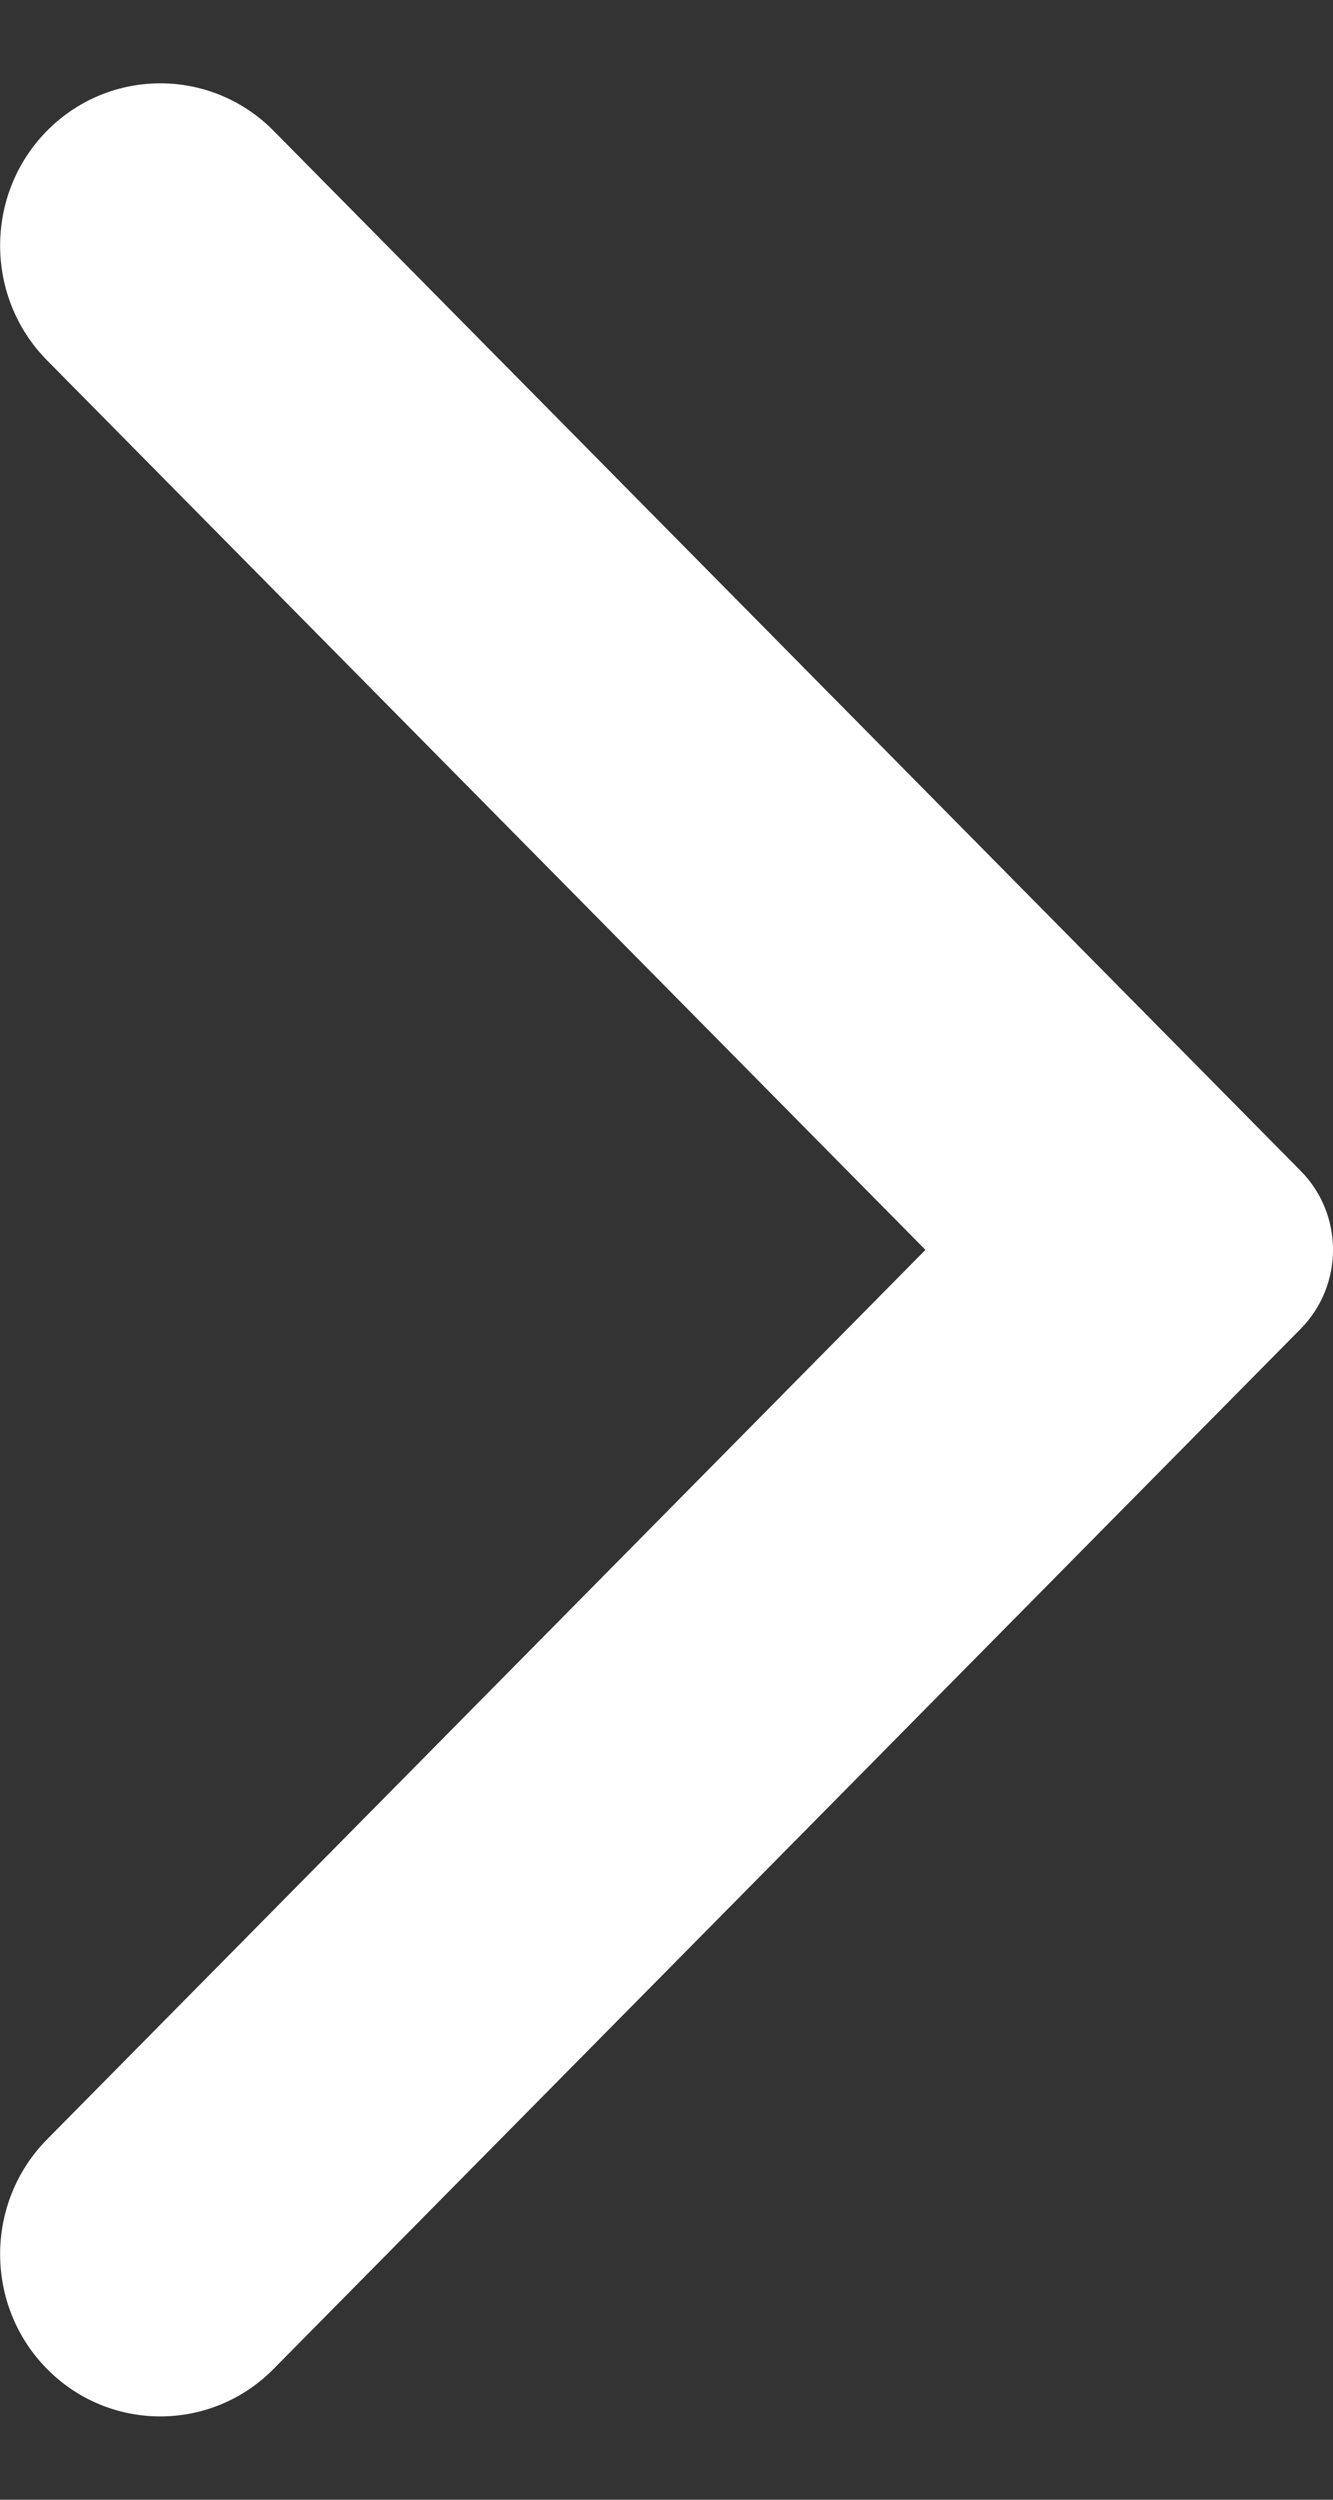
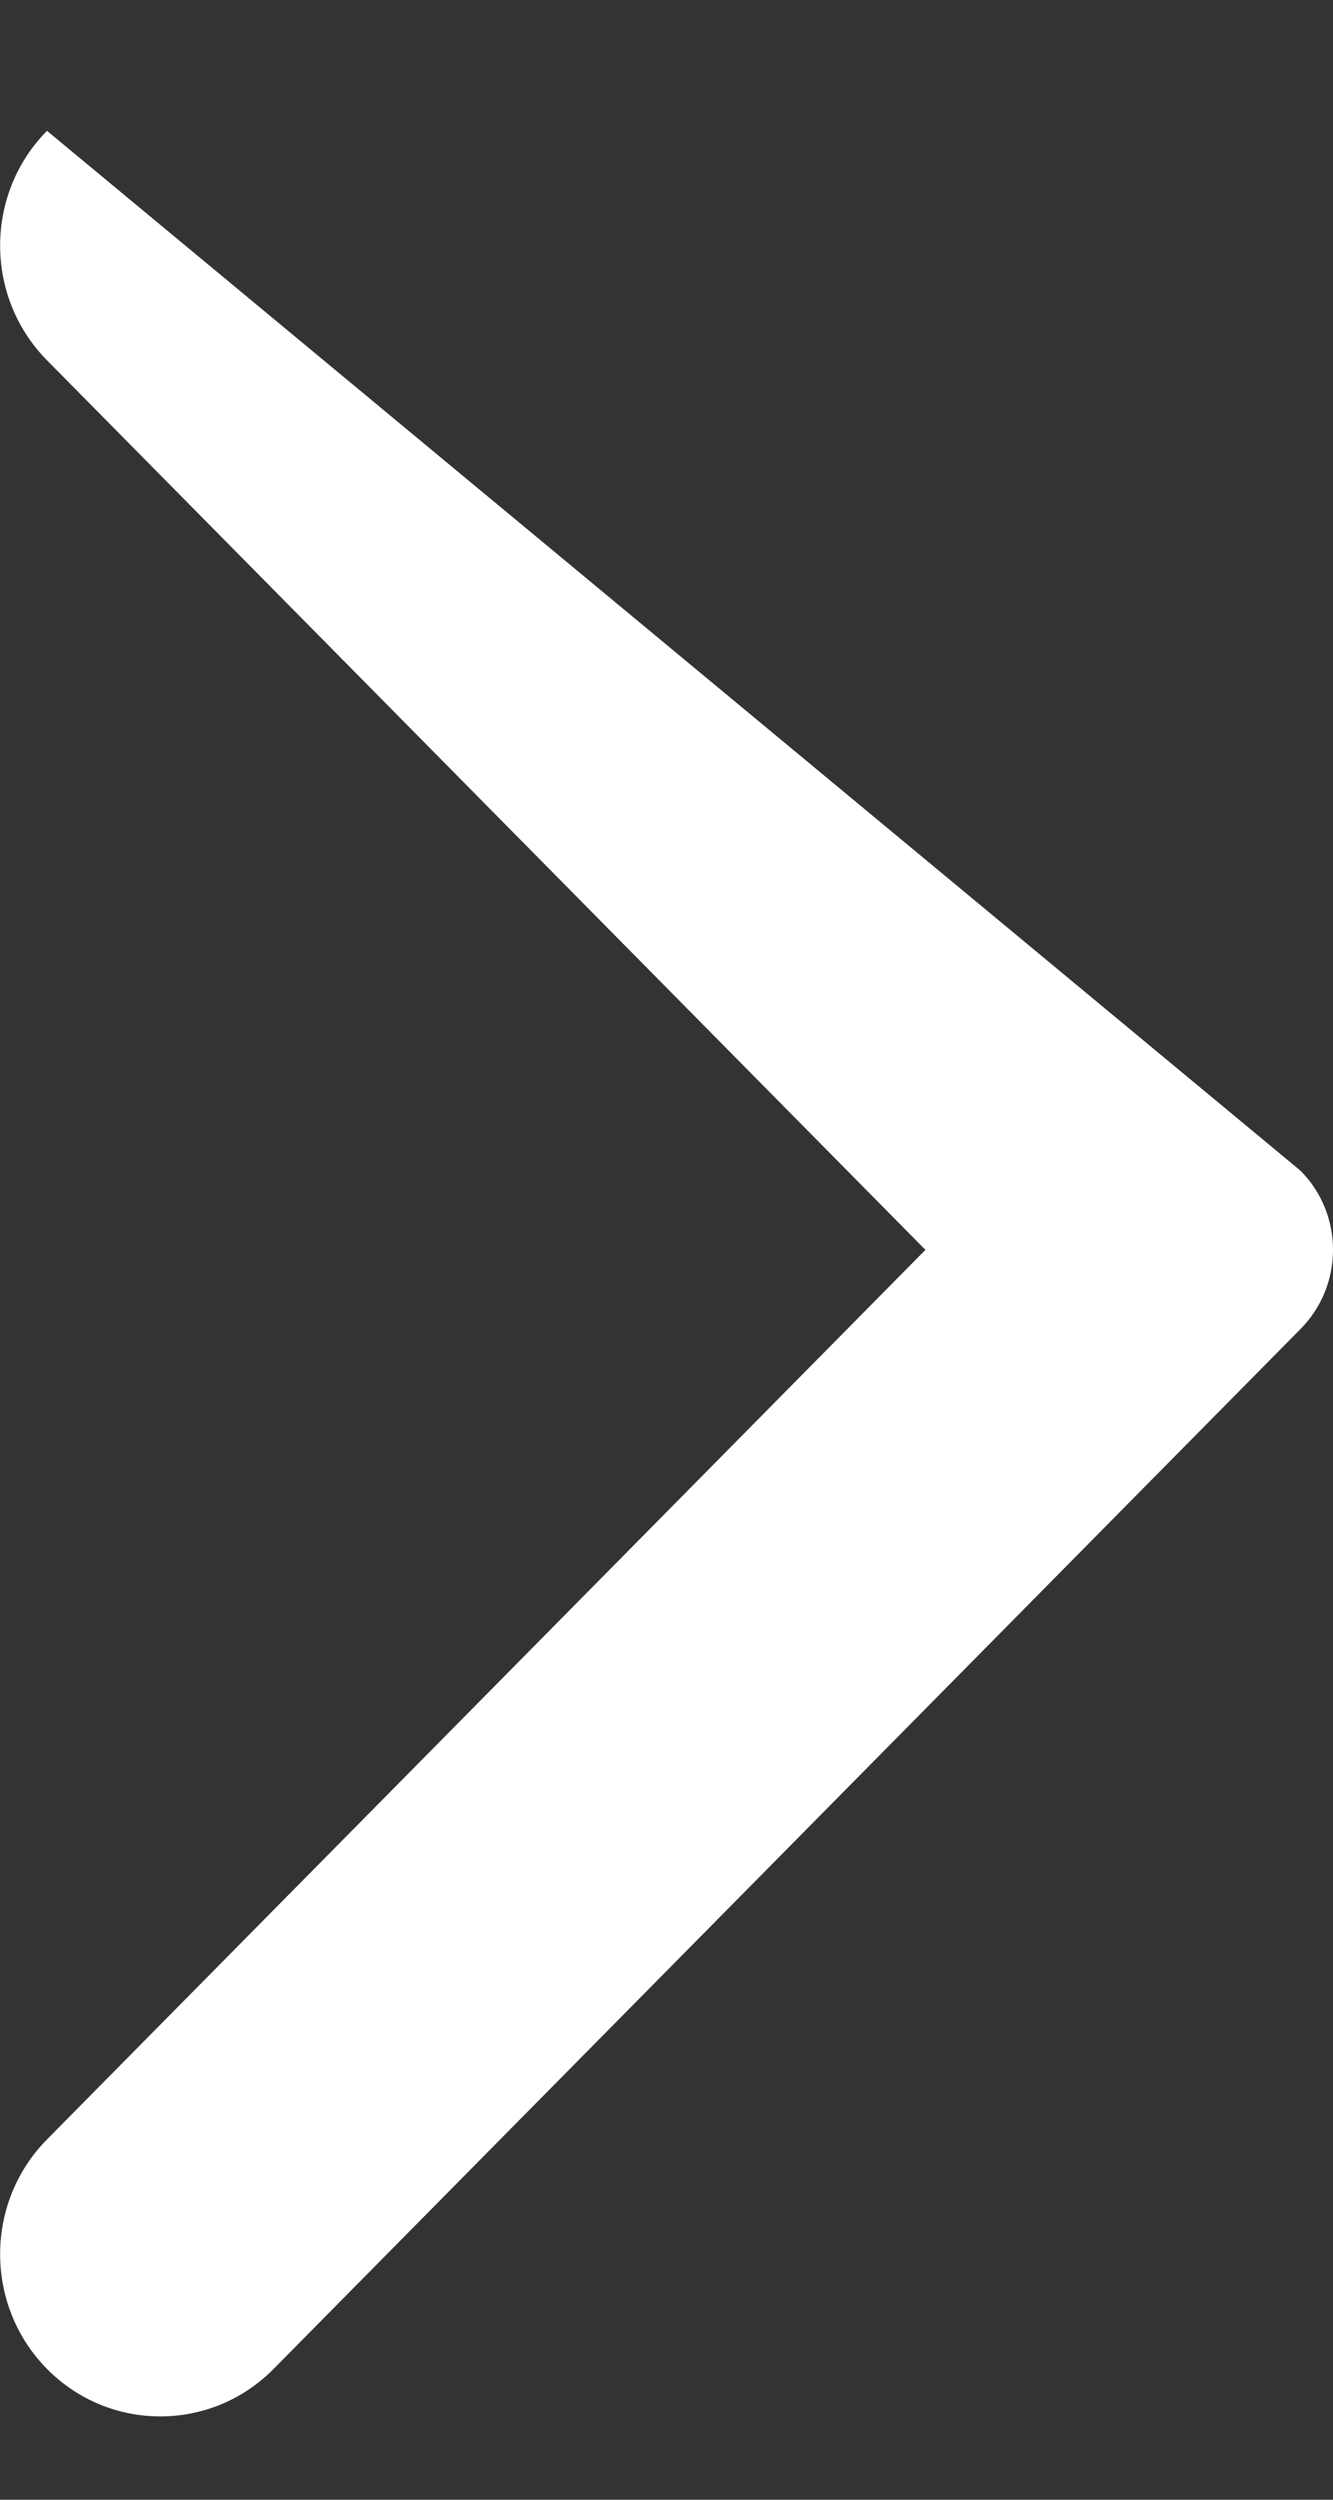
<svg xmlns="http://www.w3.org/2000/svg" width="8" height="15" viewBox="0 0 8 15" fill="none">
  <rect x="0" y="0" width="8" height="15" fill="#333333" stroke="none" />
-   <path fill-rule="evenodd" clip-rule="evenodd" d="M7.805 7.025C8.065 7.287 8.065 7.712 7.805 7.975L1.642 14.215C1.267 14.595 0.657 14.595 0.282 14.215C-0.093 13.835 -0.093 13.218 0.282 12.838L5.554 7.5L0.282 2.162C-0.093 1.782 -0.093 1.165 0.282 0.785C0.657 0.405 1.267 0.405 1.642 0.785L7.805 7.025Z" fill="white" />
+   <path fill-rule="evenodd" clip-rule="evenodd" d="M7.805 7.025C8.065 7.287 8.065 7.712 7.805 7.975L1.642 14.215C1.267 14.595 0.657 14.595 0.282 14.215C-0.093 13.835 -0.093 13.218 0.282 12.838L5.554 7.5L0.282 2.162C-0.093 1.782 -0.093 1.165 0.282 0.785L7.805 7.025Z" fill="white" />
</svg>